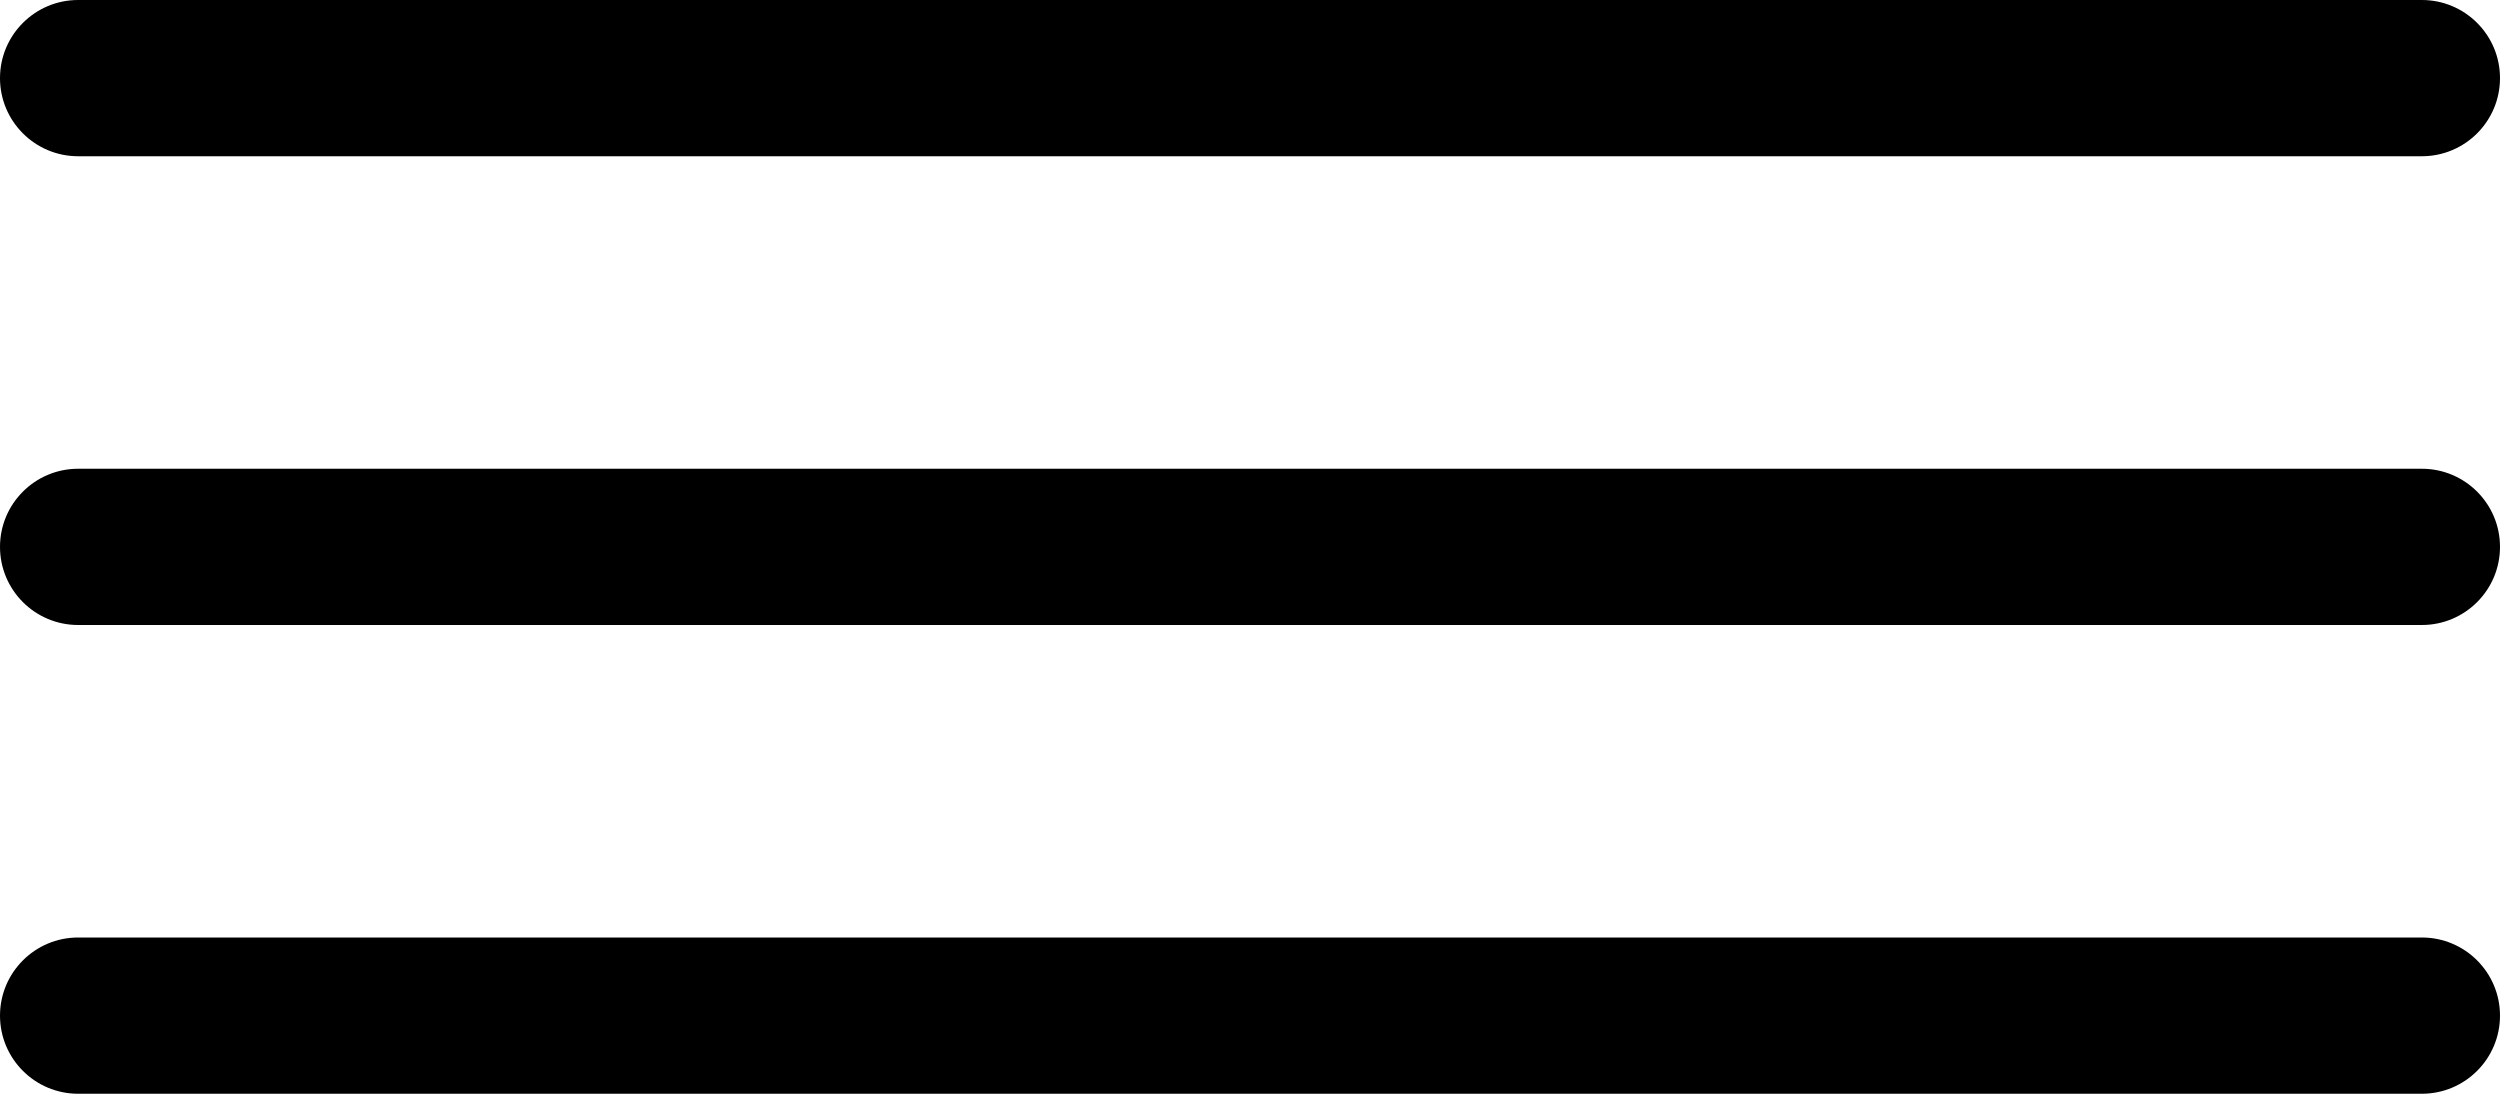
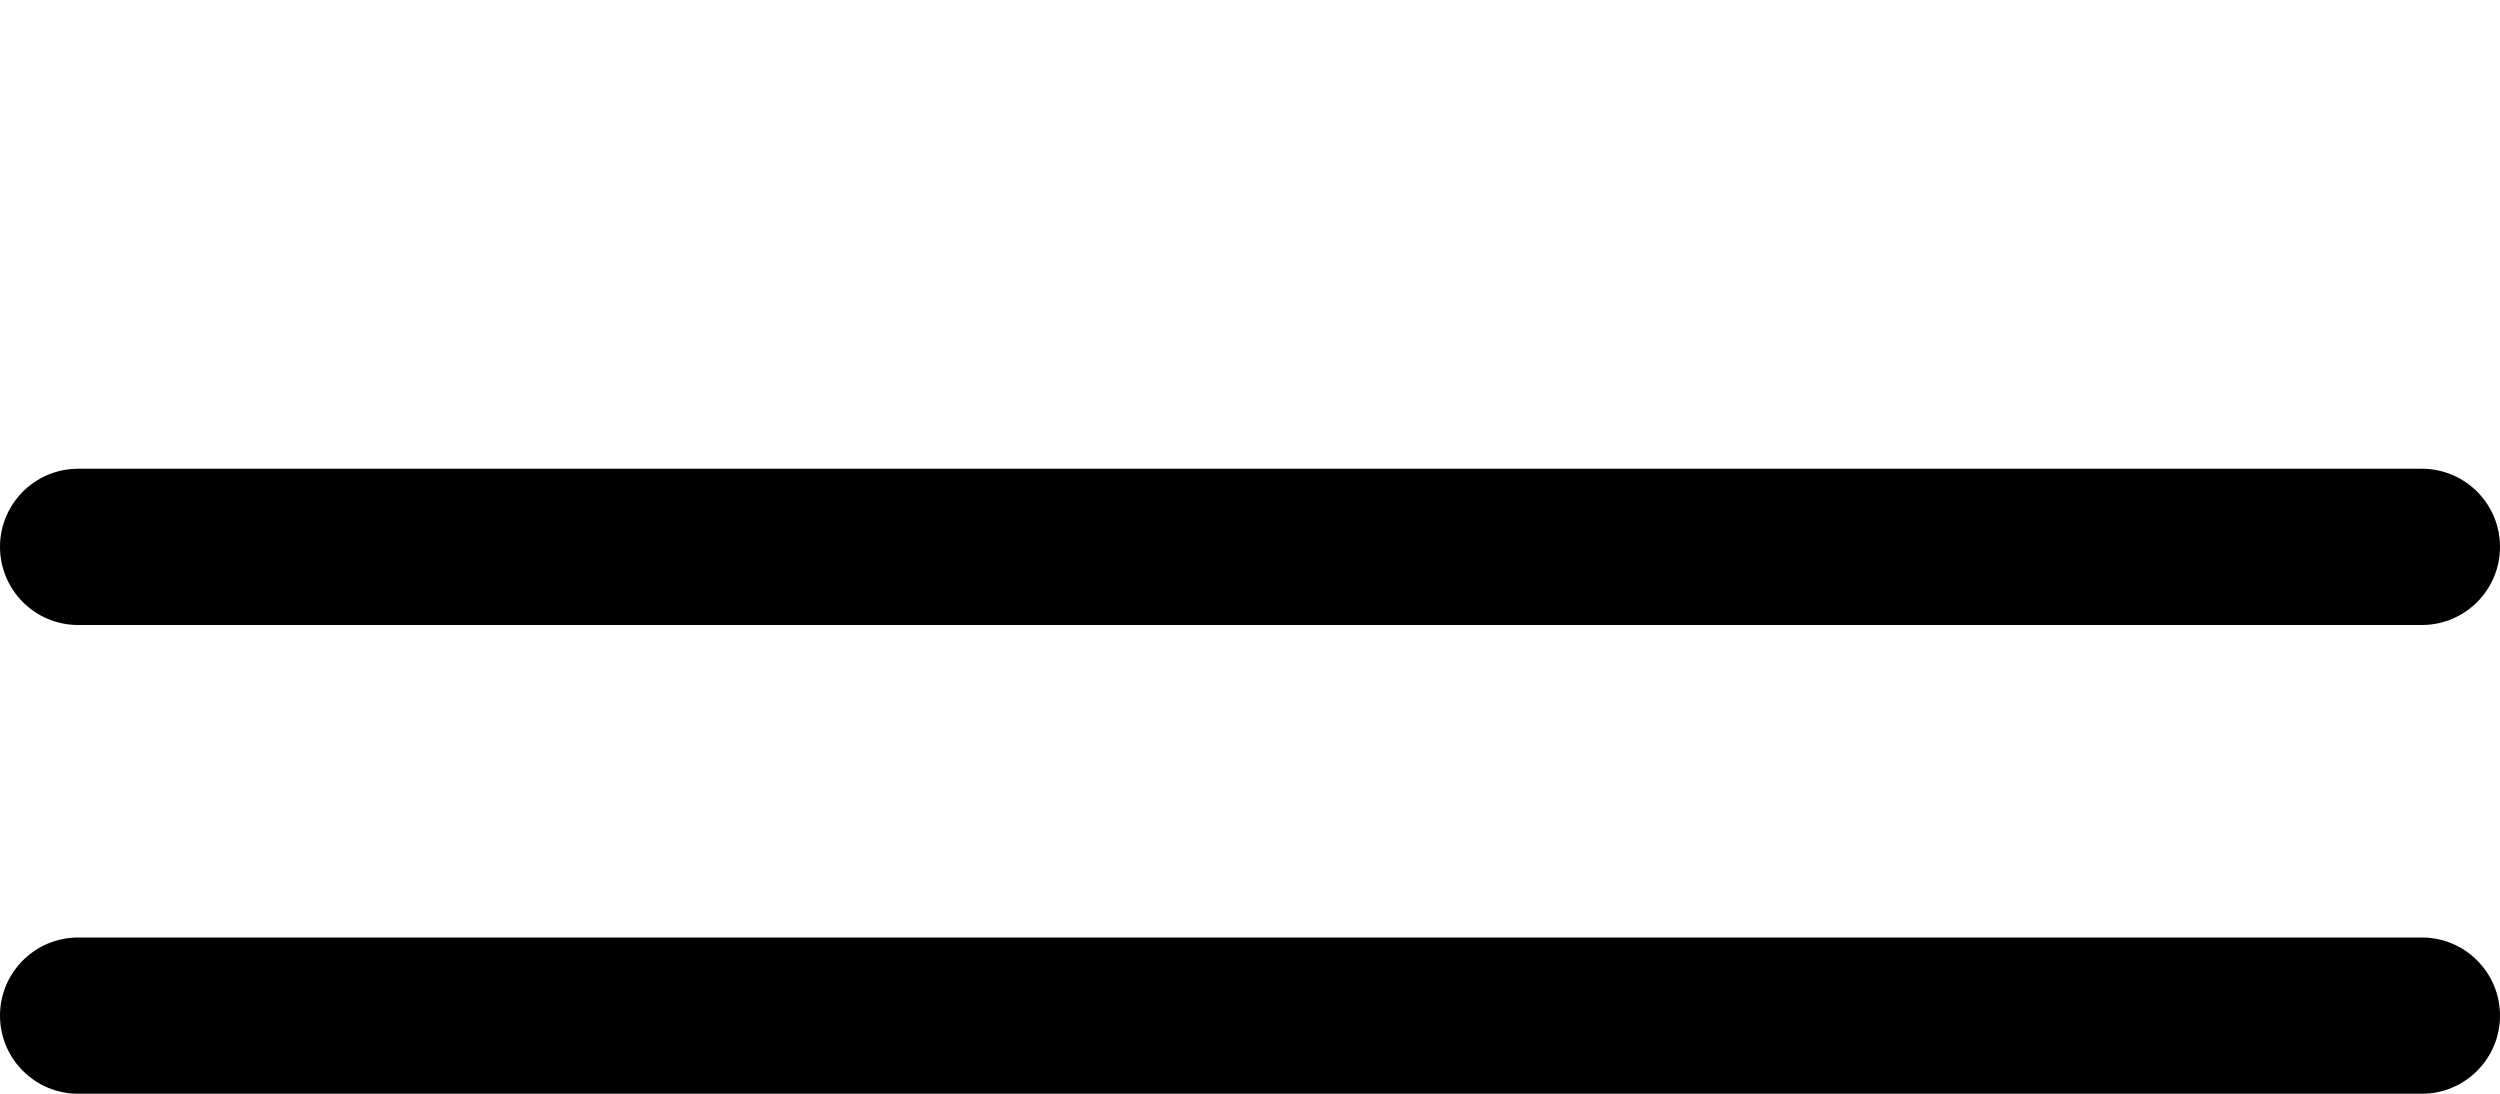
<svg xmlns="http://www.w3.org/2000/svg" width="16" height="7" viewBox="0 0 16 7" fill="none">
  <path d="M0 3.5C0 3.776 0.224 4 0.5 4H15.5C15.776 4 16 3.776 16 3.5V3.5C16 3.224 15.776 3 15.5 3H0.5C0.224 3 0 3.224 0 3.5V3.5Z" fill="black" />
-   <path d="M0 0.5C0 0.776 0.224 1 0.5 1H15.5C15.776 1 16 0.776 16 0.5V0.5C16 0.224 15.776 0 15.5 0H0.5C0.224 0 0 0.224 0 0.5V0.5Z" fill="black" />
  <path d="M0 6.5C0 6.776 0.224 7 0.5 7H15.5C15.776 7 16 6.776 16 6.5V6.5C16 6.224 15.776 6 15.5 6H0.5C0.224 6 0 6.224 0 6.5V6.5Z" fill="black" />
</svg>